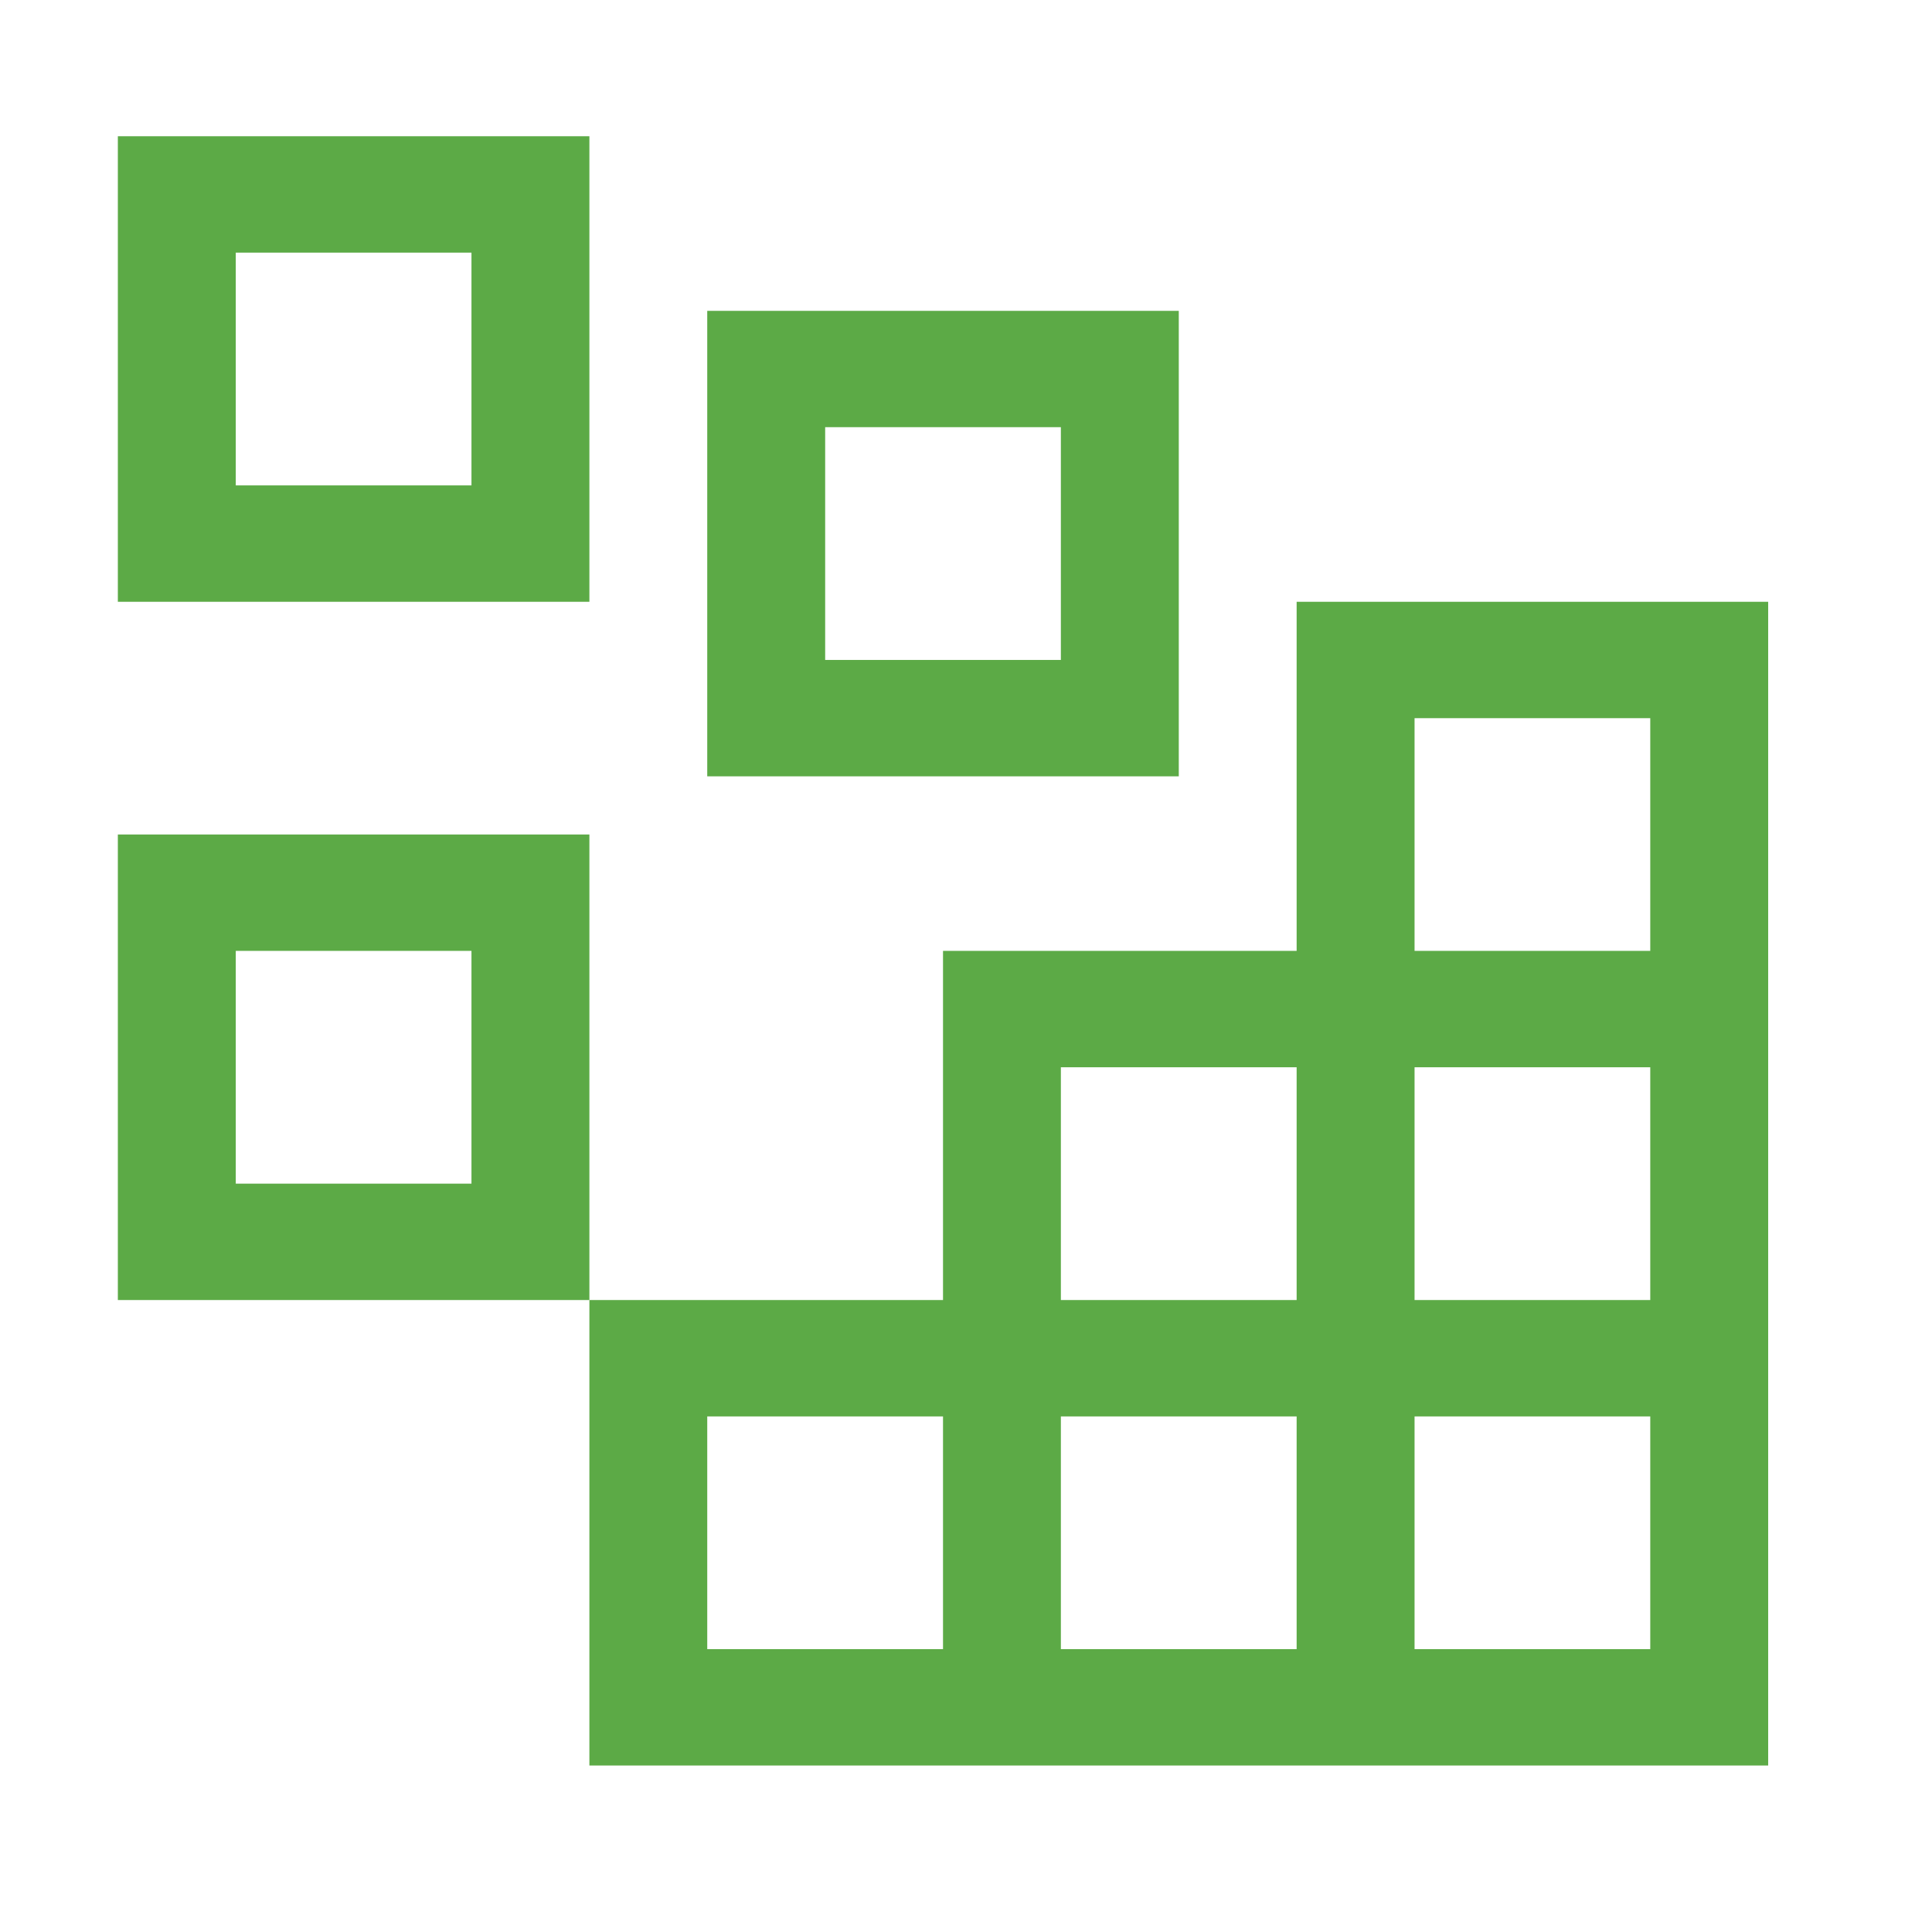
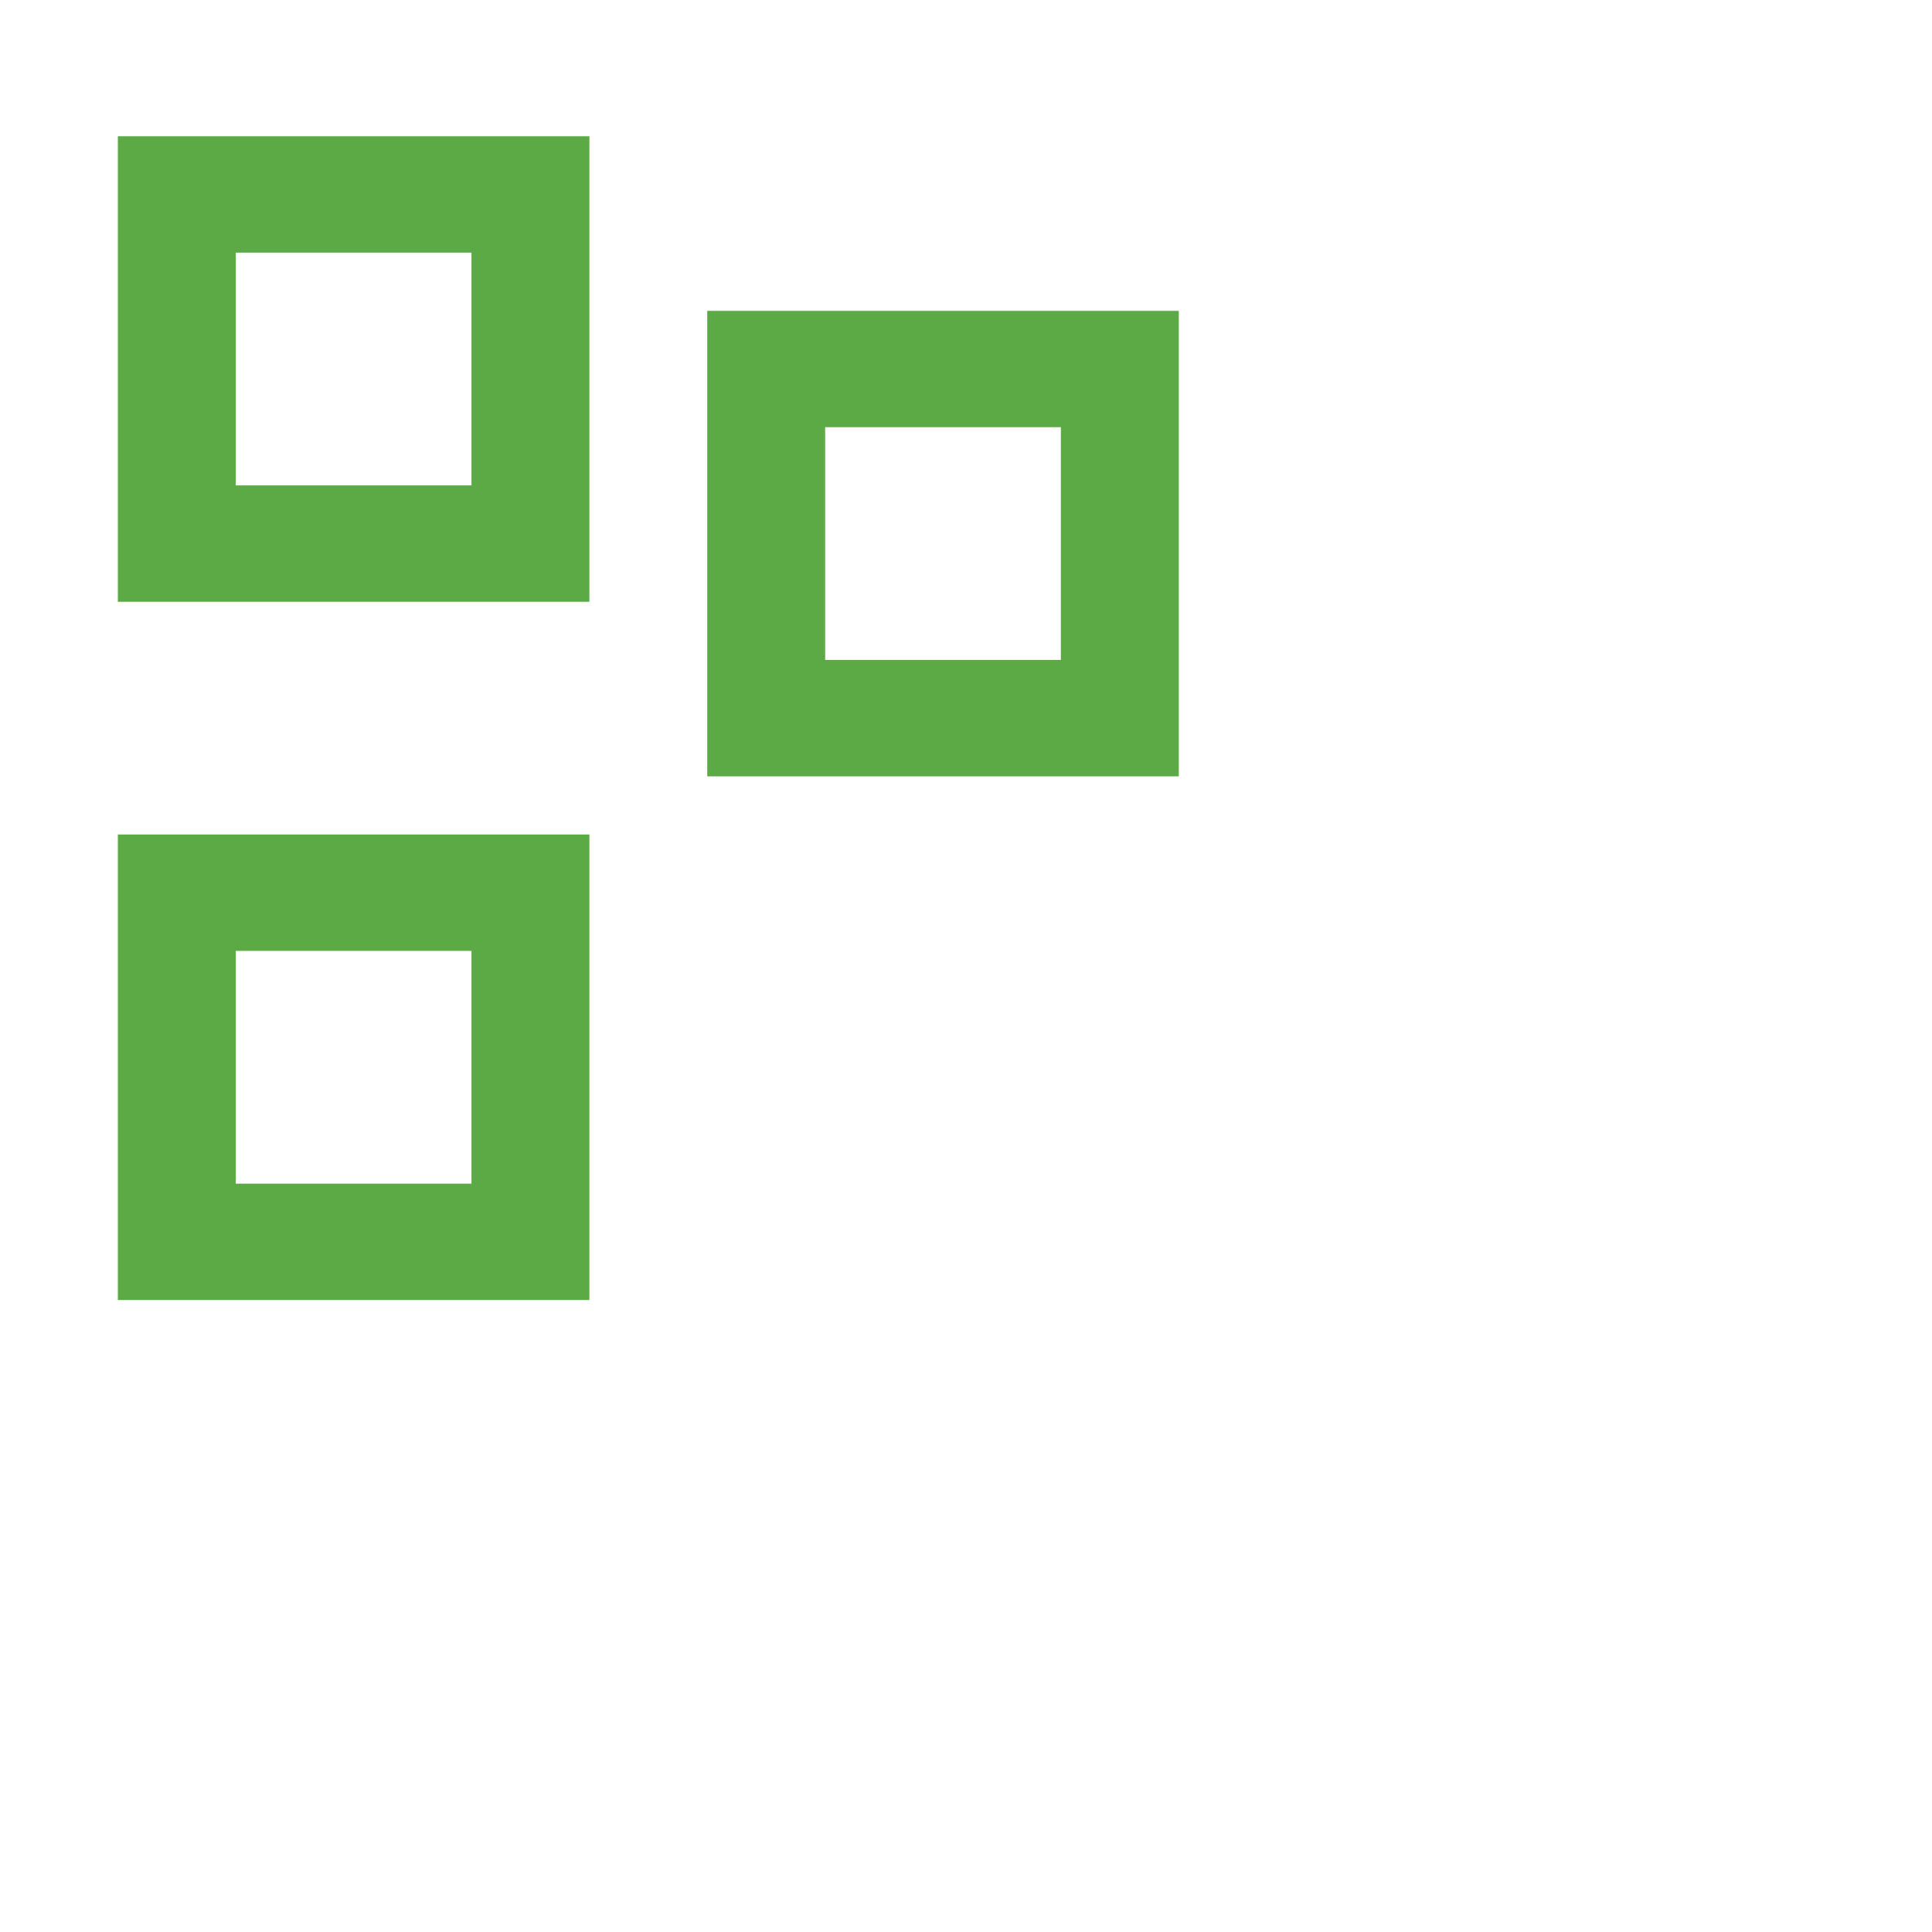
<svg xmlns="http://www.w3.org/2000/svg" width="29" height="29" viewBox="0 0 29 29" fill="none">
  <path d="M7.077 3.792V7.286H3.539V3.792H7.077ZM1.769 2.045V9.033H8.847V2.045H1.769ZM15.924 6.412V9.906H12.386V6.412H15.924ZM10.616 4.666V11.653H17.694V4.666H10.616ZM7.077 14.273V17.767H3.539V14.273H7.077ZM1.769 12.526V19.514H8.847V12.526H1.769Z" fill="#5CAA46" />
-   <path d="M19.463 9.033V14.273H14.155V19.514H8.847V26.501H26.541V9.033H19.463ZM15.924 16.02H19.463V19.514H15.924V16.02ZM14.155 24.754H10.616V21.261H14.155V24.754ZM19.463 24.754H15.924V21.261H19.463V24.754ZM24.771 24.754H21.233V21.261H24.771V24.754ZM24.771 19.514H21.233V16.02H24.771V19.514ZM21.233 14.273V10.78H24.771V14.273H21.233Z" fill="#5CAA46" />
</svg>